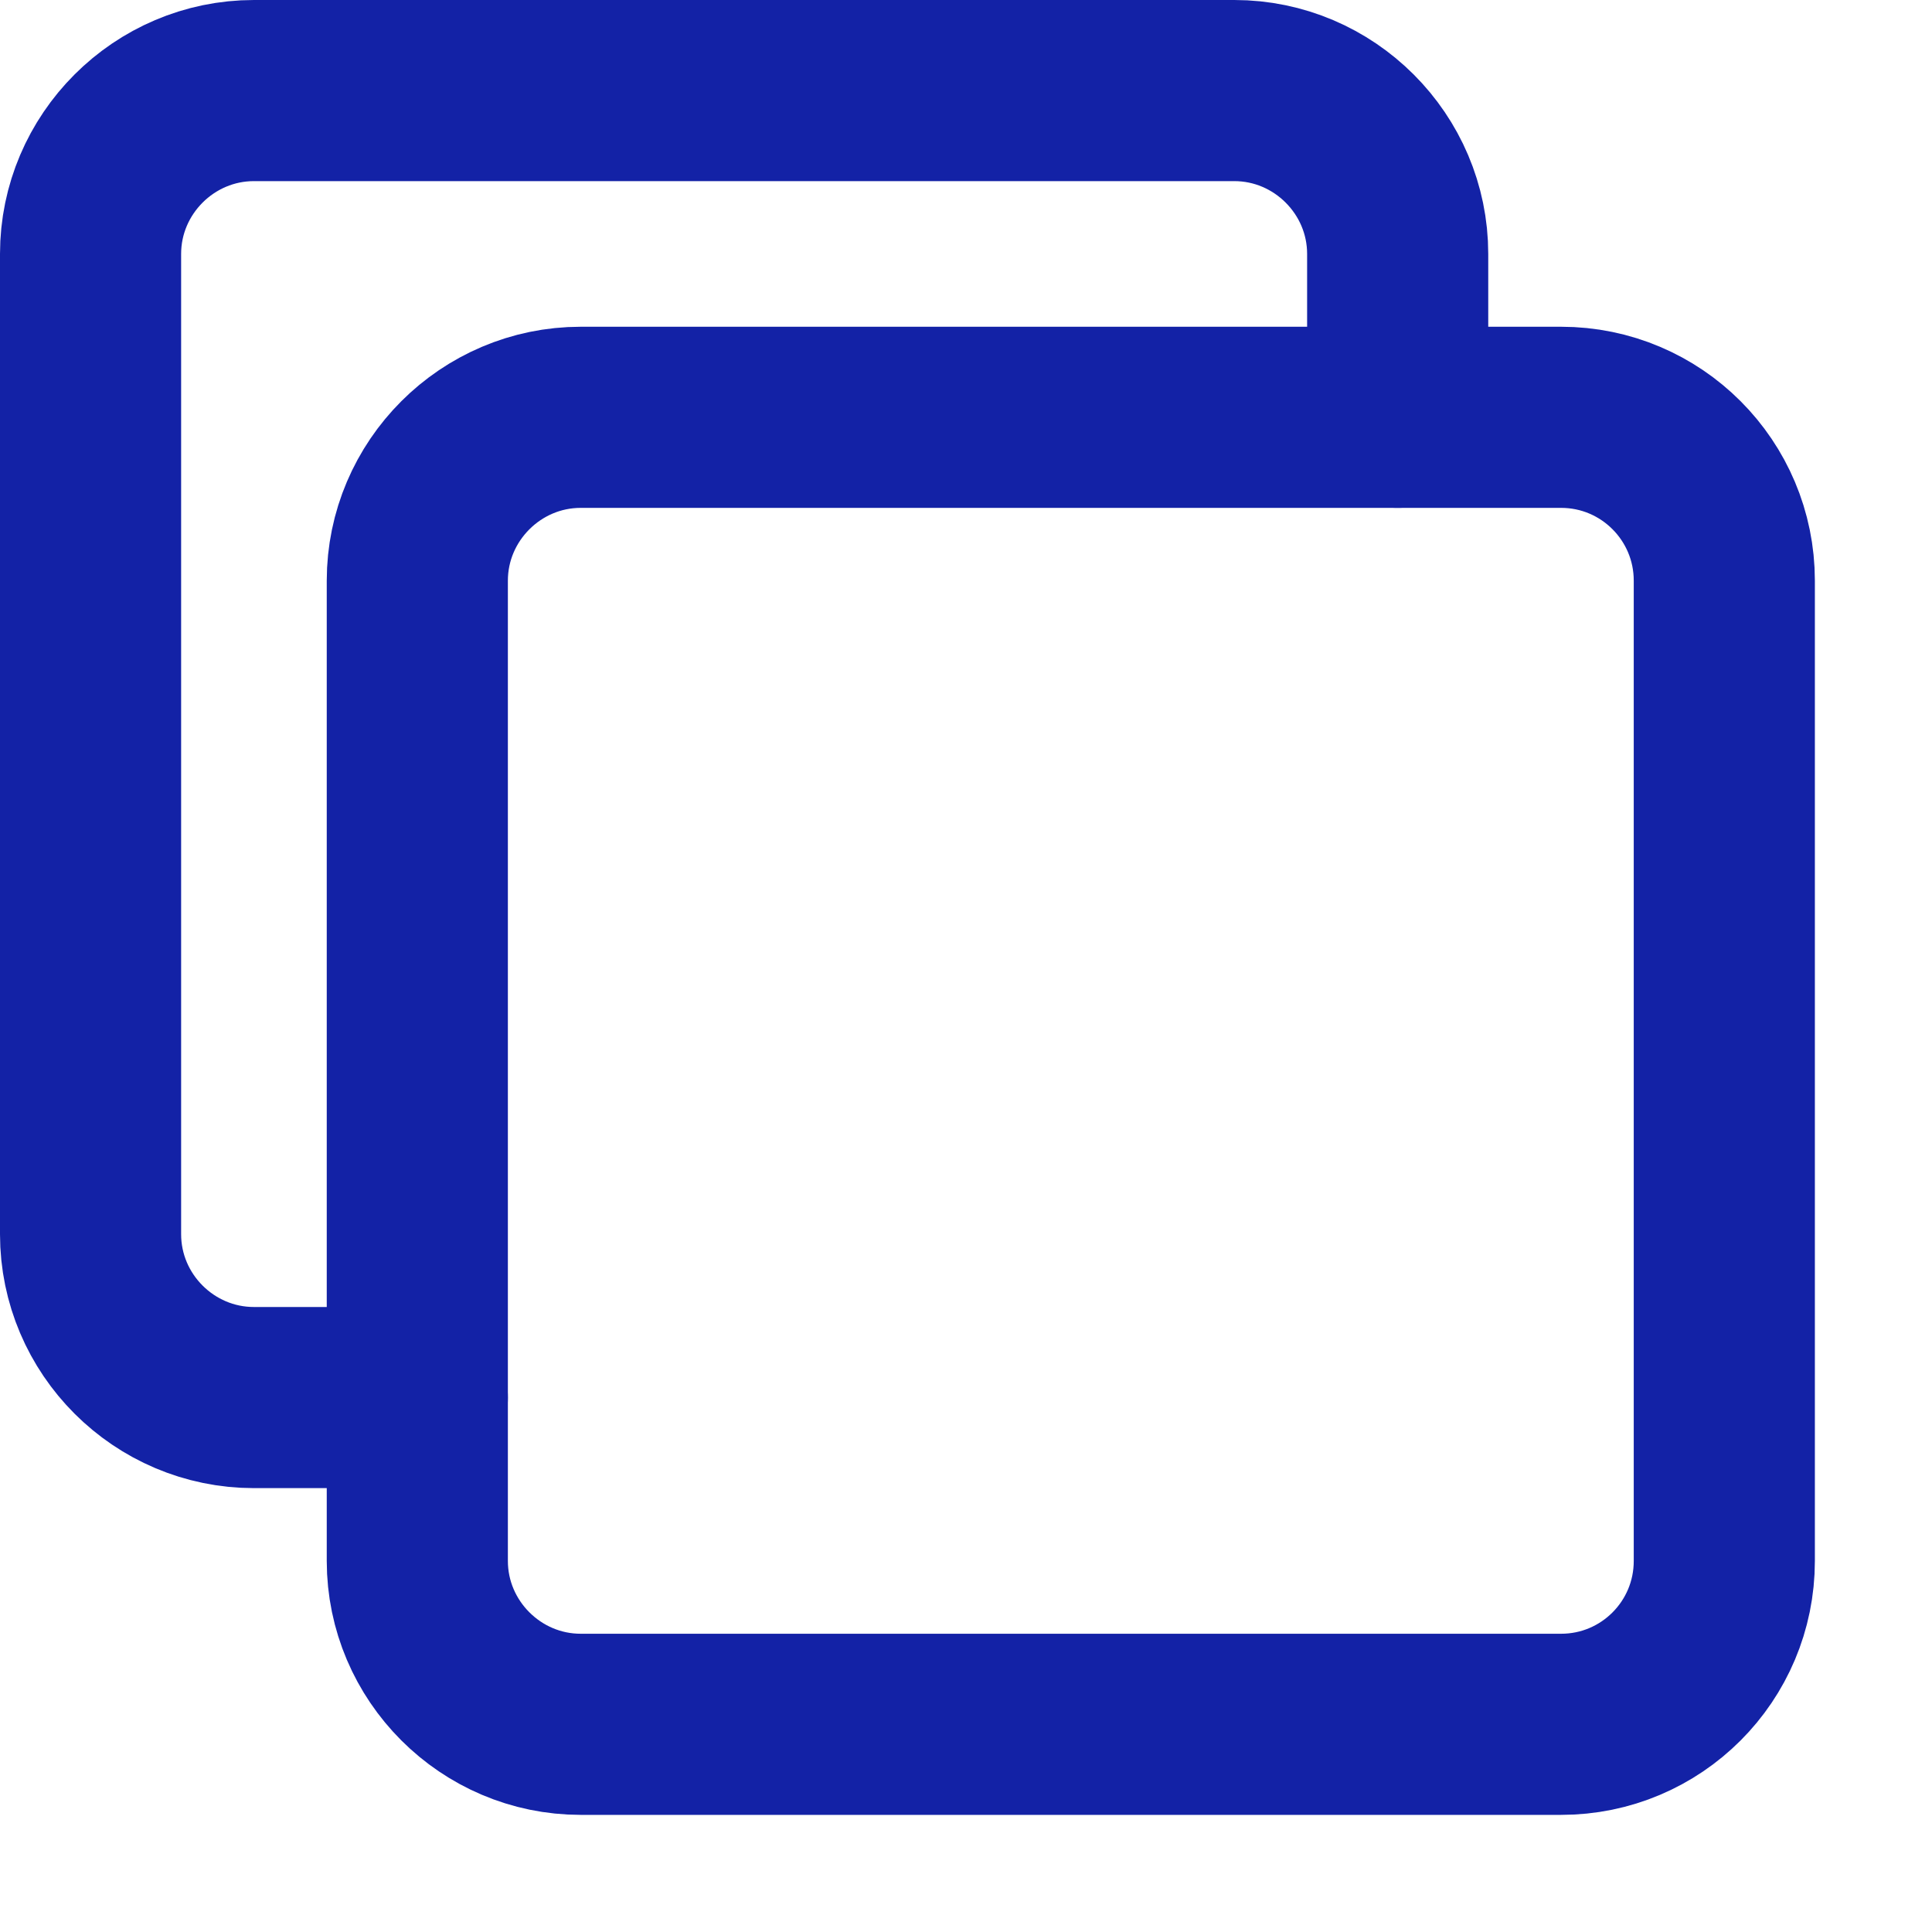
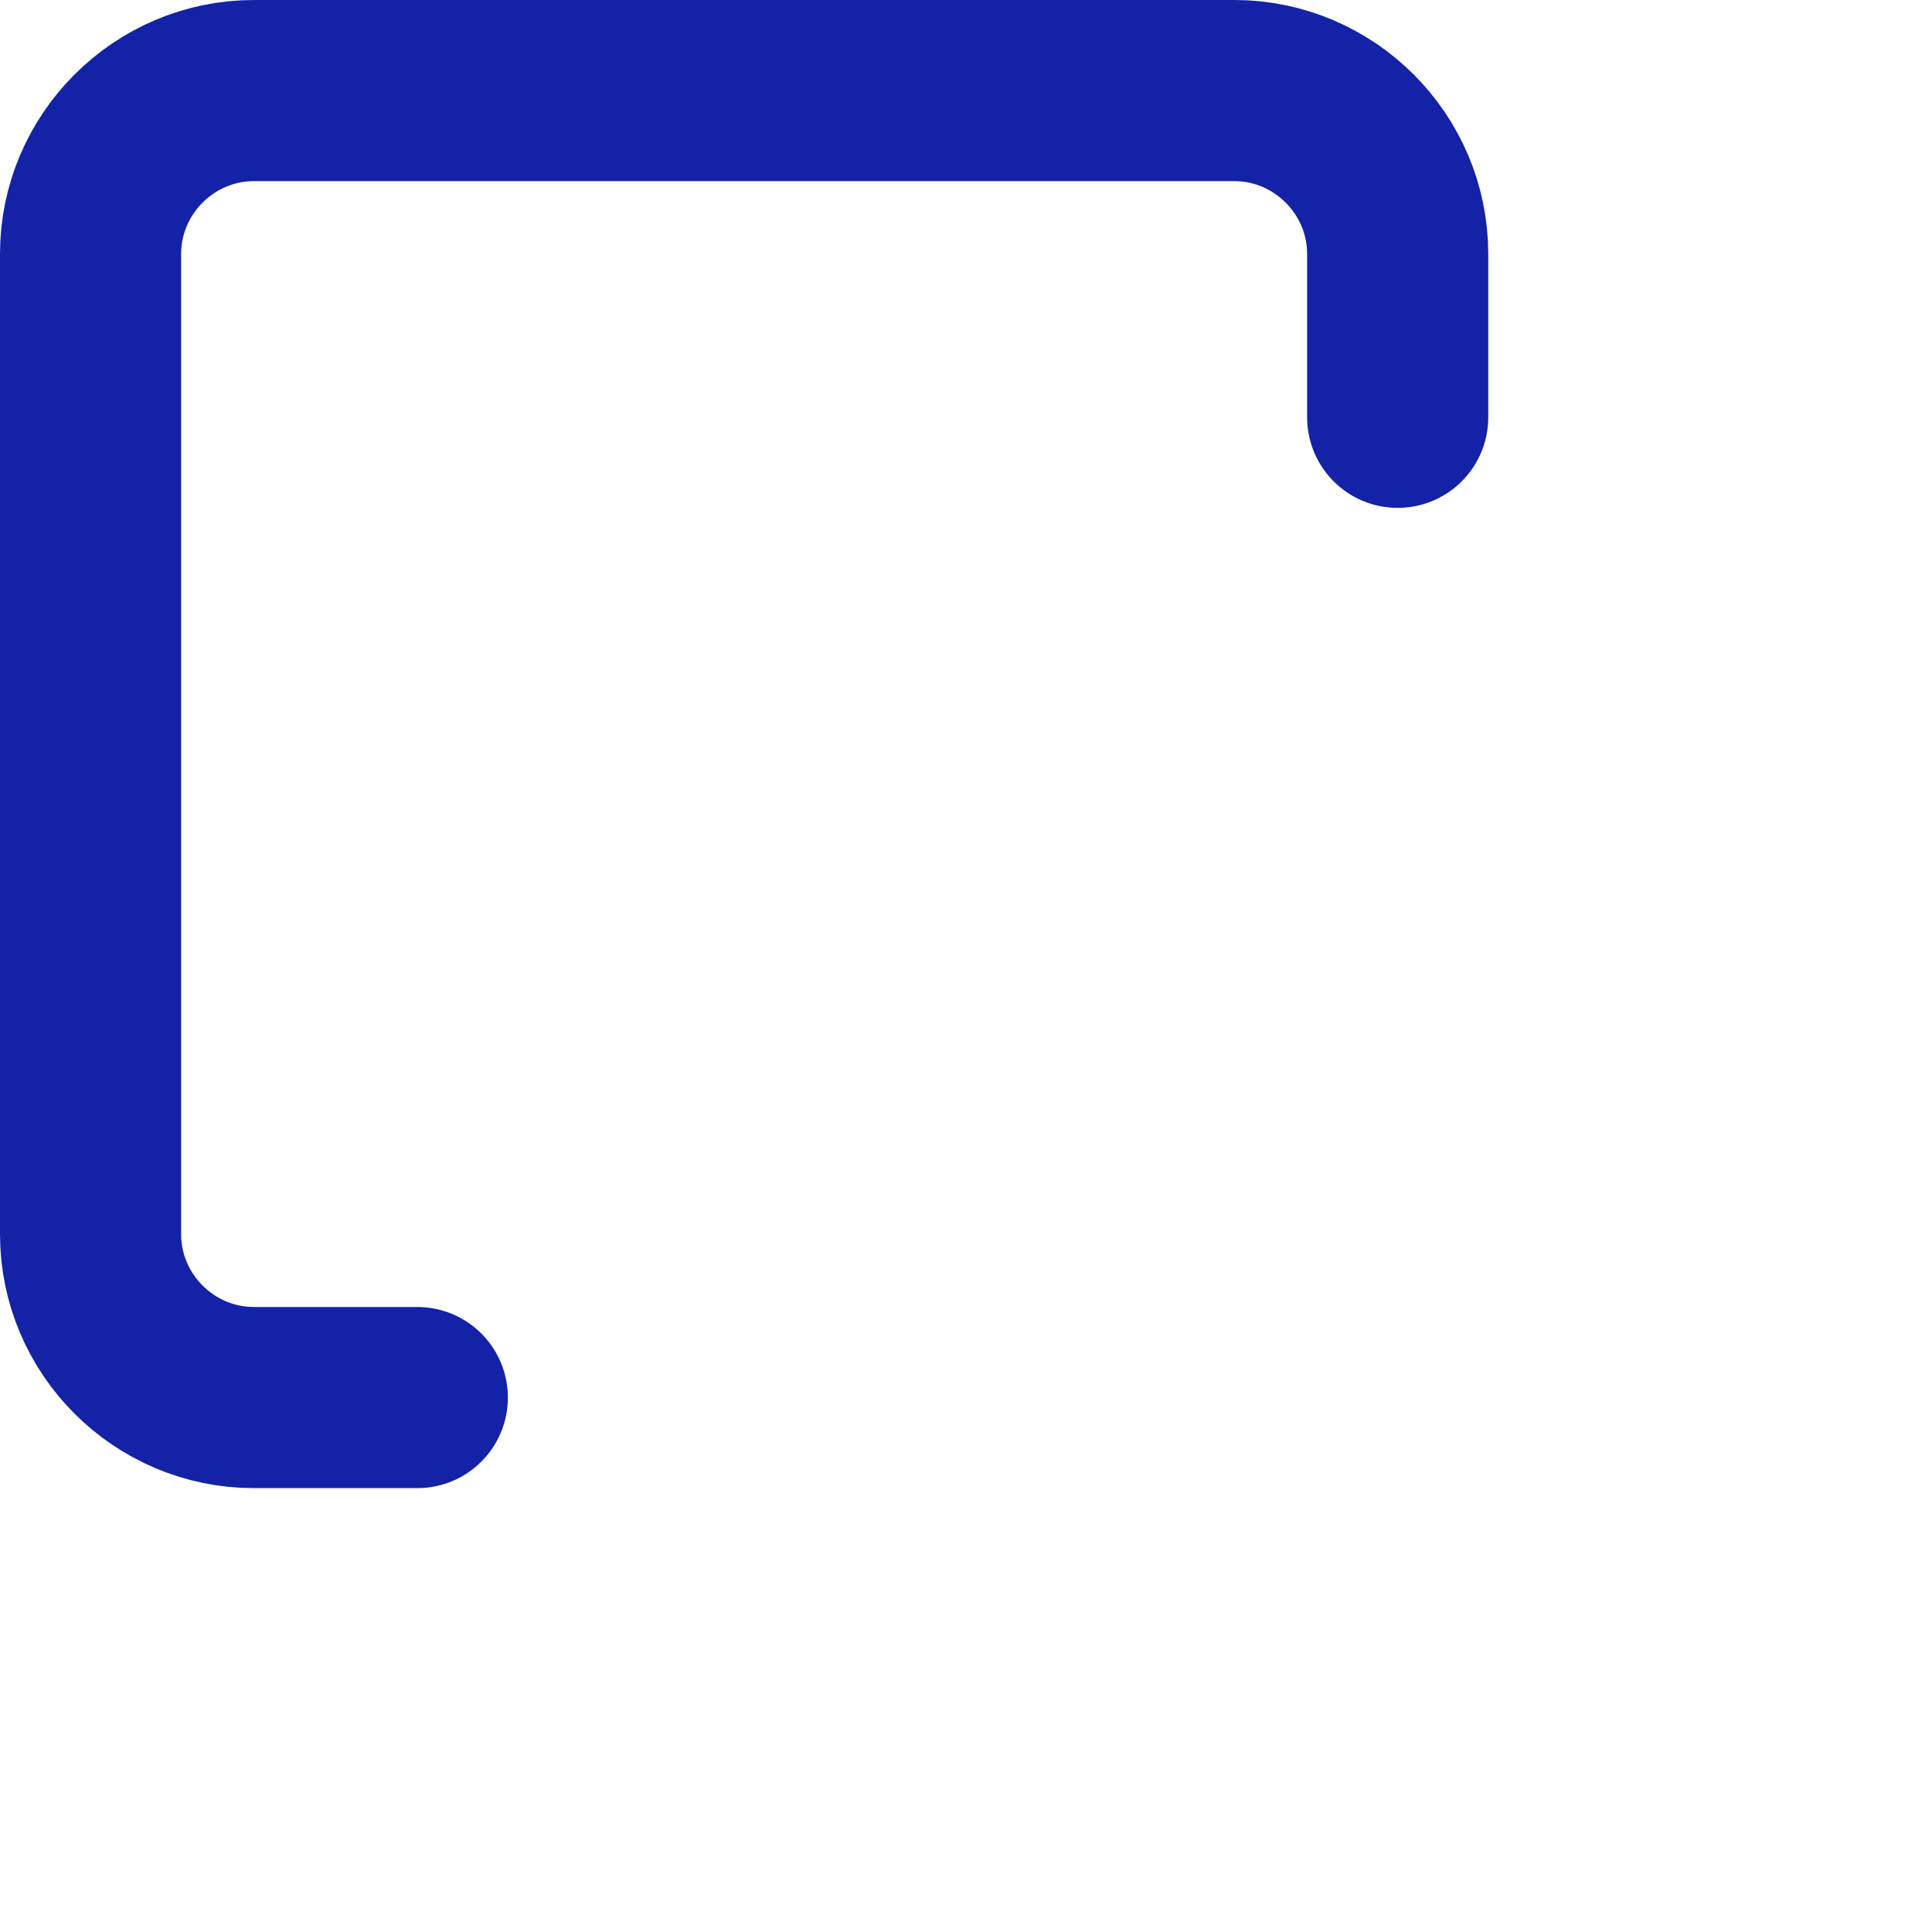
<svg xmlns="http://www.w3.org/2000/svg" width="16" height="16" viewBox="0 0 16 16" fill="none">
  <path d="M11.575 3.456V2.103C11.575 1.359 10.966 0.75 10.222 0.75H2.103C1.359 0.75 0.75 1.359 0.75 2.103V10.221C0.75 10.966 1.359 11.574 2.103 11.574H3.456" stroke="#1322A6" stroke-width="1.5" stroke-linecap="round" stroke-linejoin="round" />
-   <path d="M14.28 4.809C14.28 4.062 13.675 3.456 12.928 3.456H4.809C4.065 3.456 3.456 4.065 3.456 4.809V12.927C3.456 13.671 4.065 14.28 4.809 14.28H12.928C13.675 14.28 14.28 13.675 14.28 12.927V4.809Z" stroke="#1322A6" stroke-width="1.5" stroke-linecap="round" stroke-linejoin="round" />
</svg>